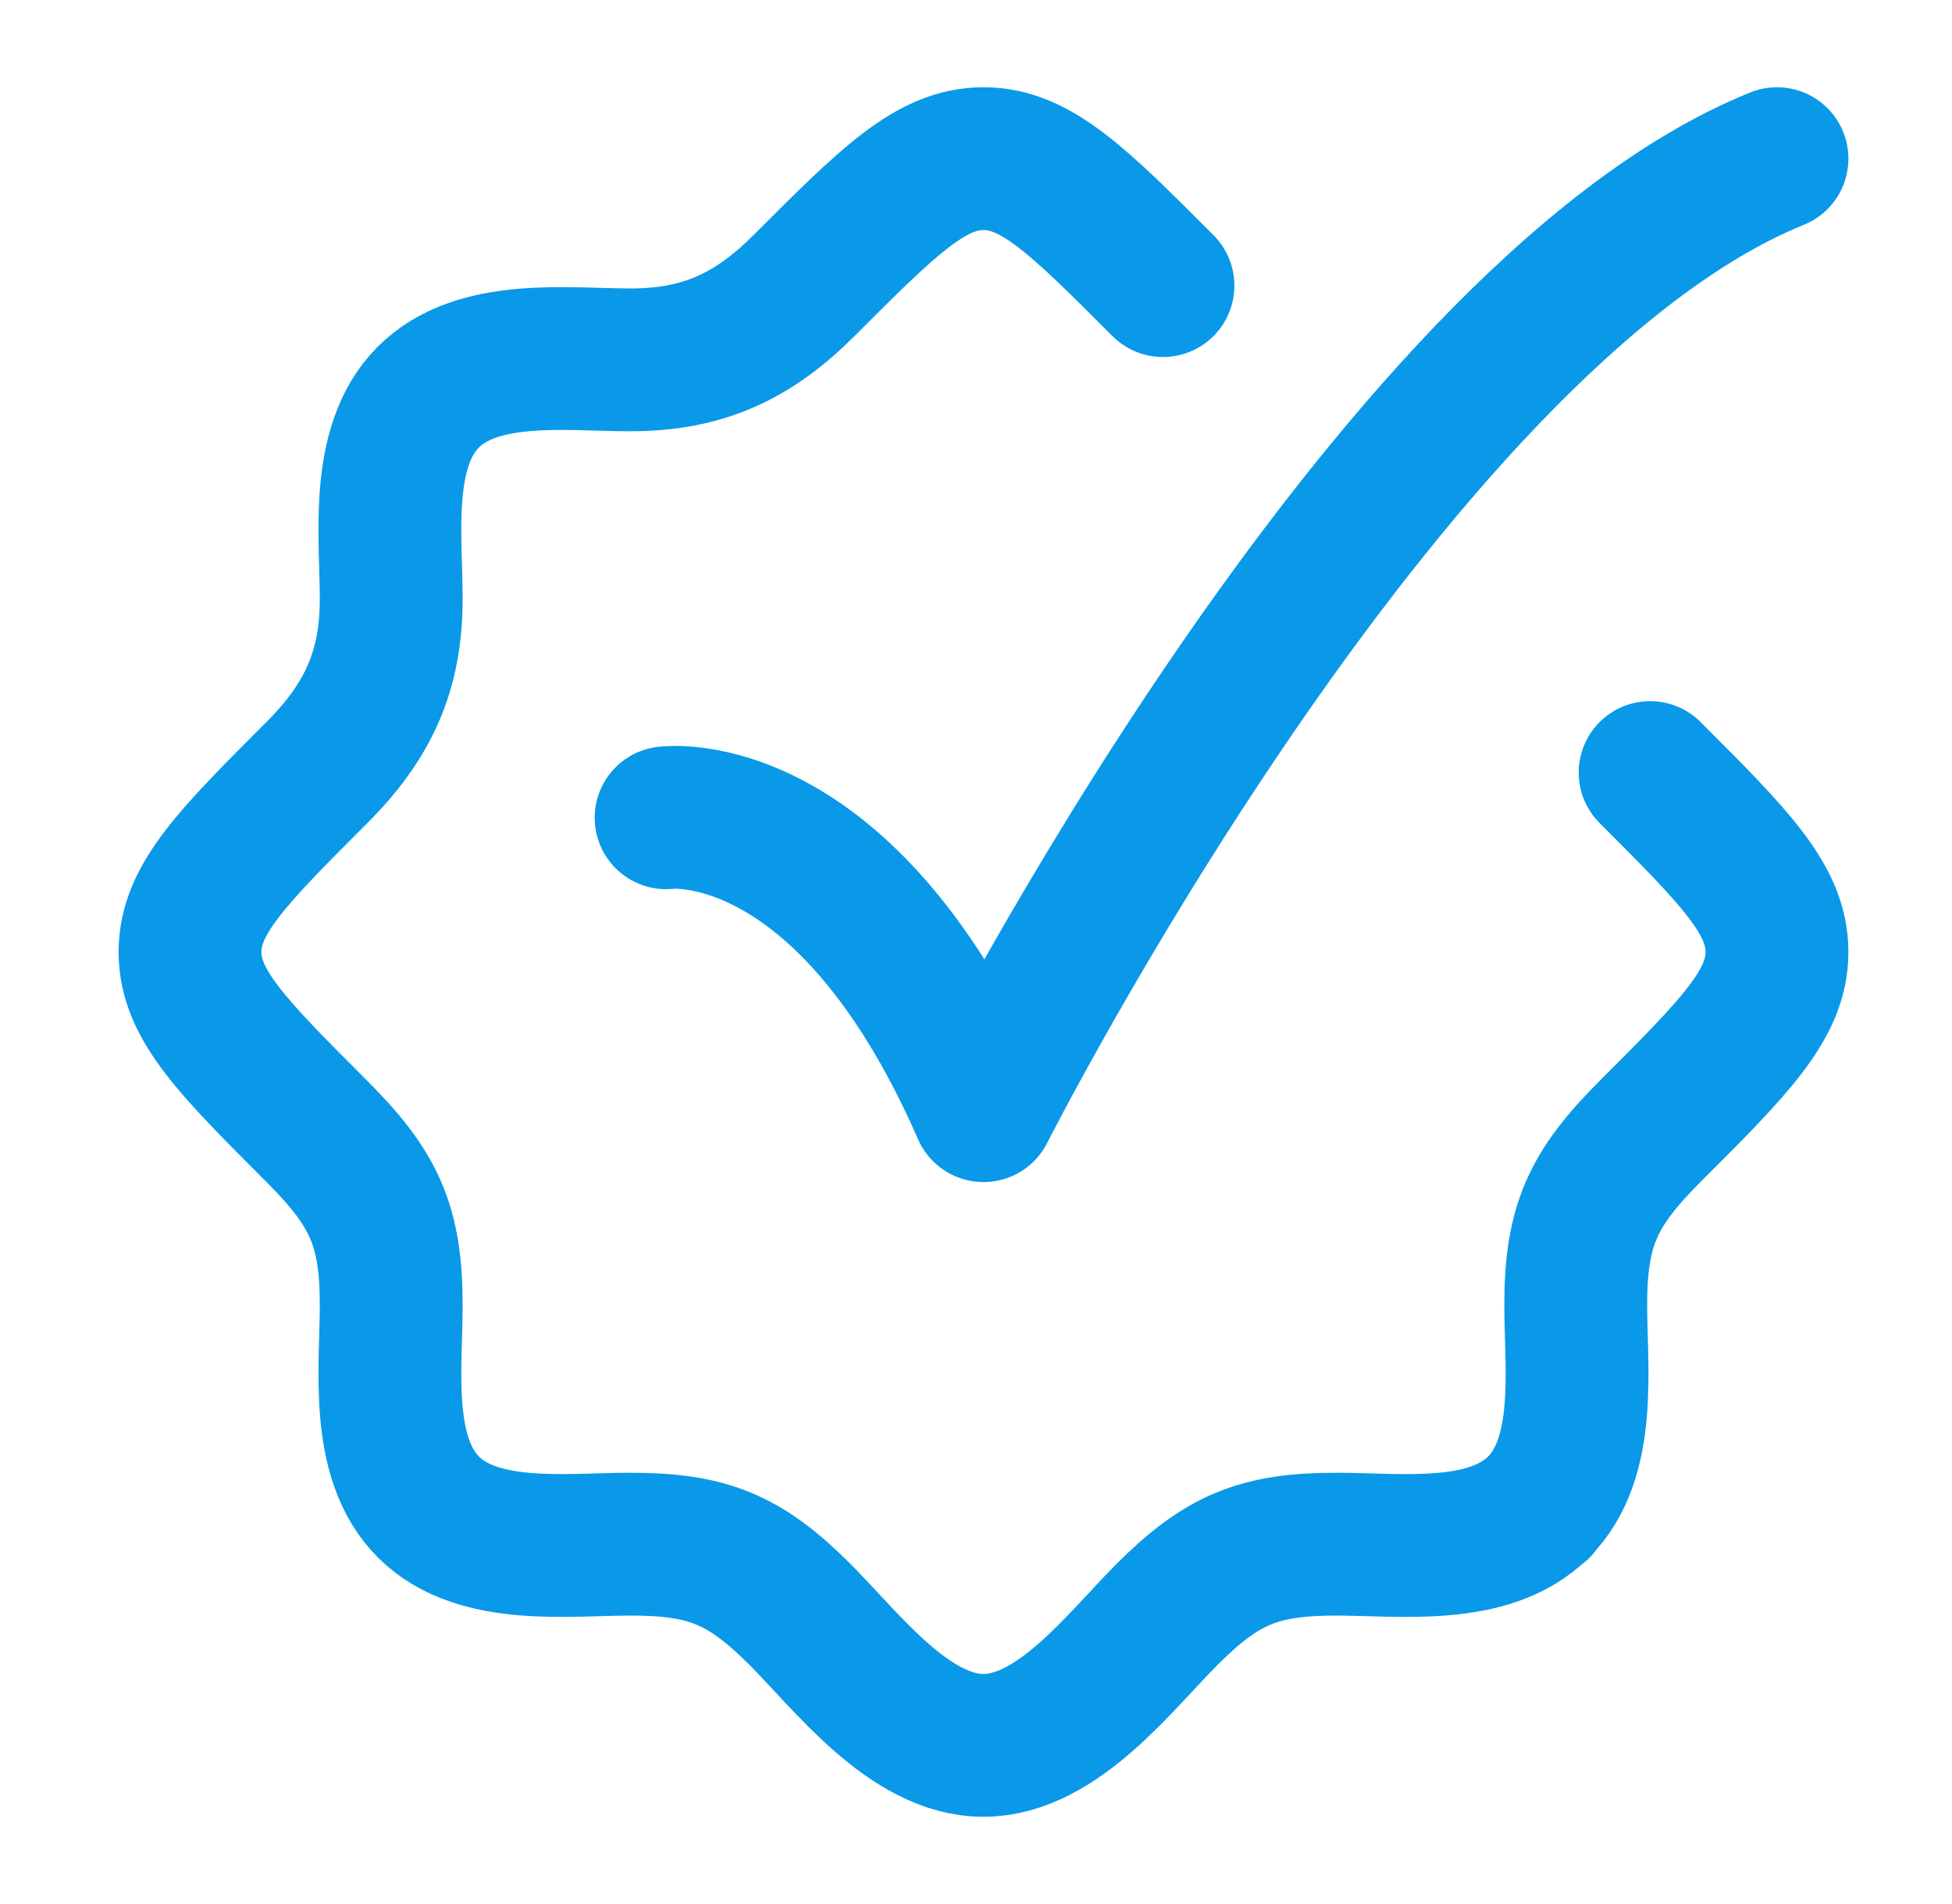
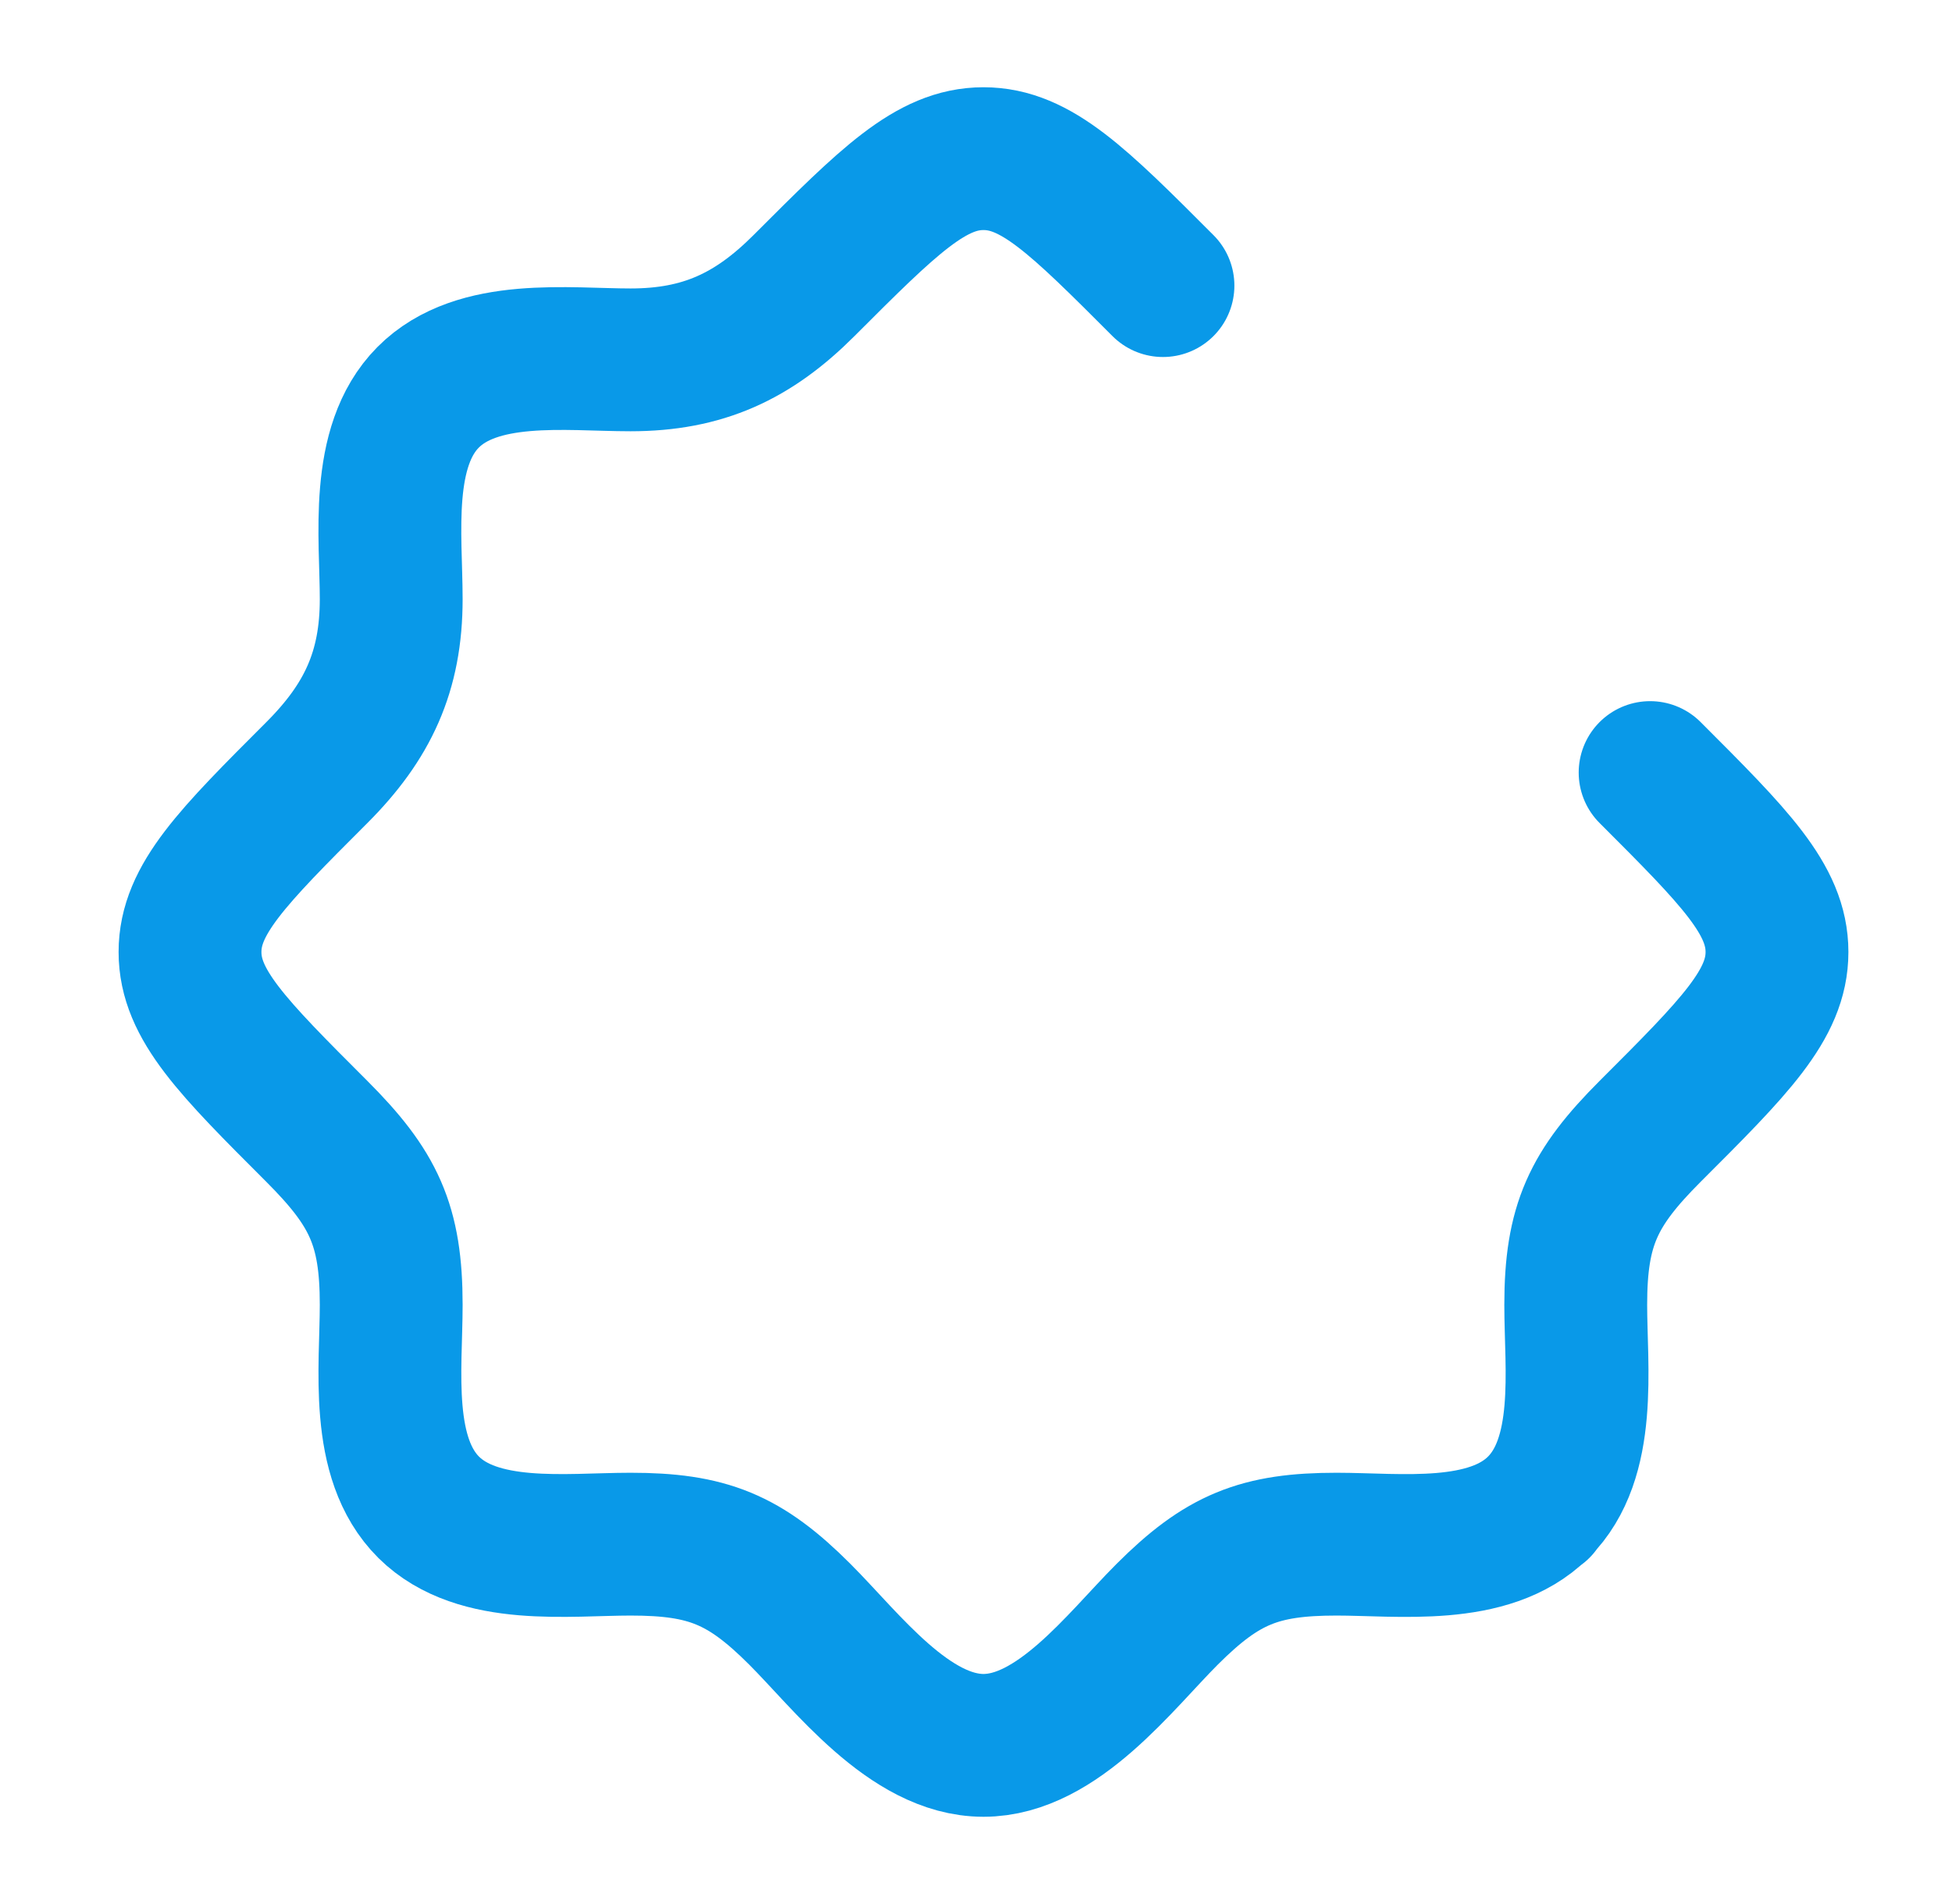
<svg xmlns="http://www.w3.org/2000/svg" width="41" height="40" viewBox="0 0 41 40" fill="none">
  <path d="M24.427 6C22.651 4.22 21.761 3.333 20.657 3.333C19.554 3.333 18.664 4.222 16.887 6C15.821 7.067 14.764 7.56 13.244 7.56C11.917 7.56 10.027 7.303 8.991 8.348C7.961 9.387 8.217 11.268 8.217 12.587C8.217 14.107 7.722 15.163 6.656 16.23C4.879 18.007 3.991 18.897 3.991 20C3.991 21.103 4.879 21.993 6.657 23.77C7.851 24.965 8.217 25.737 8.217 27.413C8.217 28.74 7.961 30.63 9.006 31.667C10.044 32.695 11.926 32.44 13.244 32.44C14.862 32.44 15.644 32.757 16.799 33.912C17.782 34.895 19.101 36.667 20.657 36.667C22.214 36.667 23.532 34.895 24.516 33.912C25.672 32.757 26.452 32.44 28.071 32.44C29.389 32.44 31.271 32.697 32.309 31.667M32.309 31.667C33.354 30.63 33.097 28.74 33.097 27.413C33.097 25.737 33.464 24.965 34.657 23.77C36.436 21.993 37.324 21.103 37.324 20C37.324 18.897 36.436 18.007 34.659 16.23M32.309 31.667H32.324" stroke="#0999E8" stroke-width="3" stroke-linecap="round" stroke-linejoin="round" />
-   <path d="M13.991 17.18C13.991 17.18 17.741 16.667 20.657 23.333C20.657 23.333 29.089 6.667 37.324 3.333" stroke="#0999E8" stroke-width="3" stroke-linecap="round" stroke-linejoin="round" />
</svg>